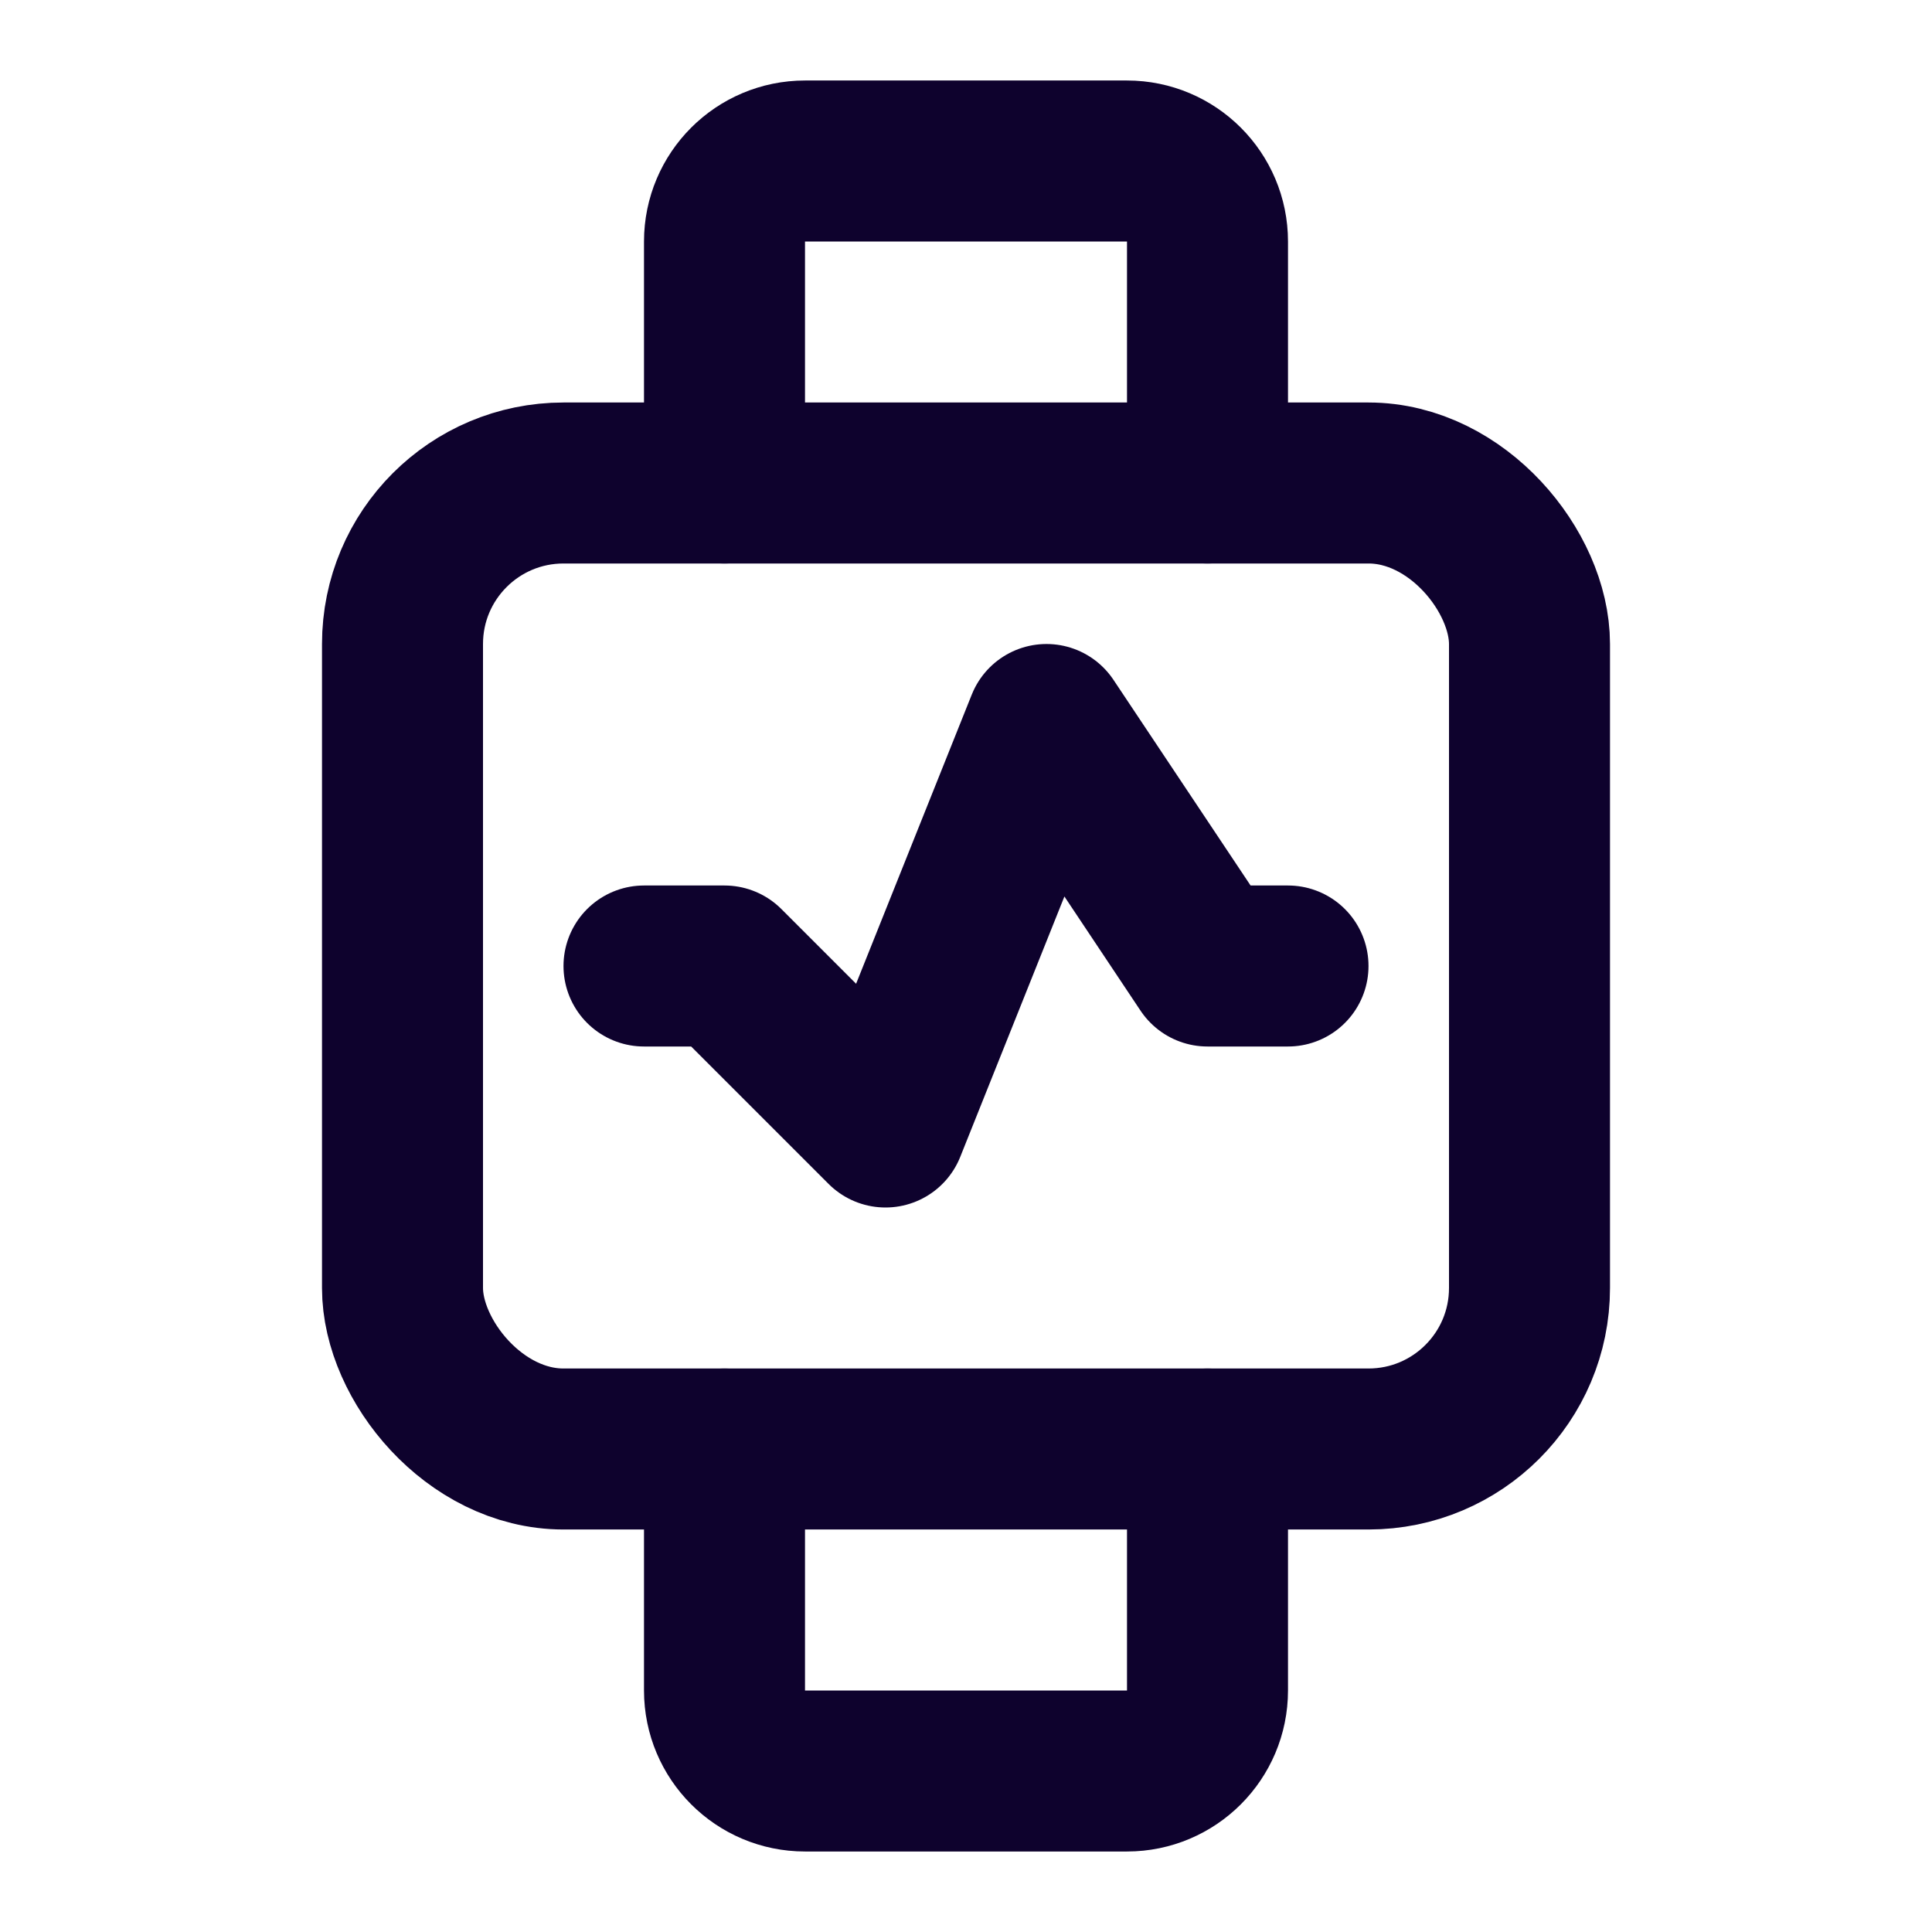
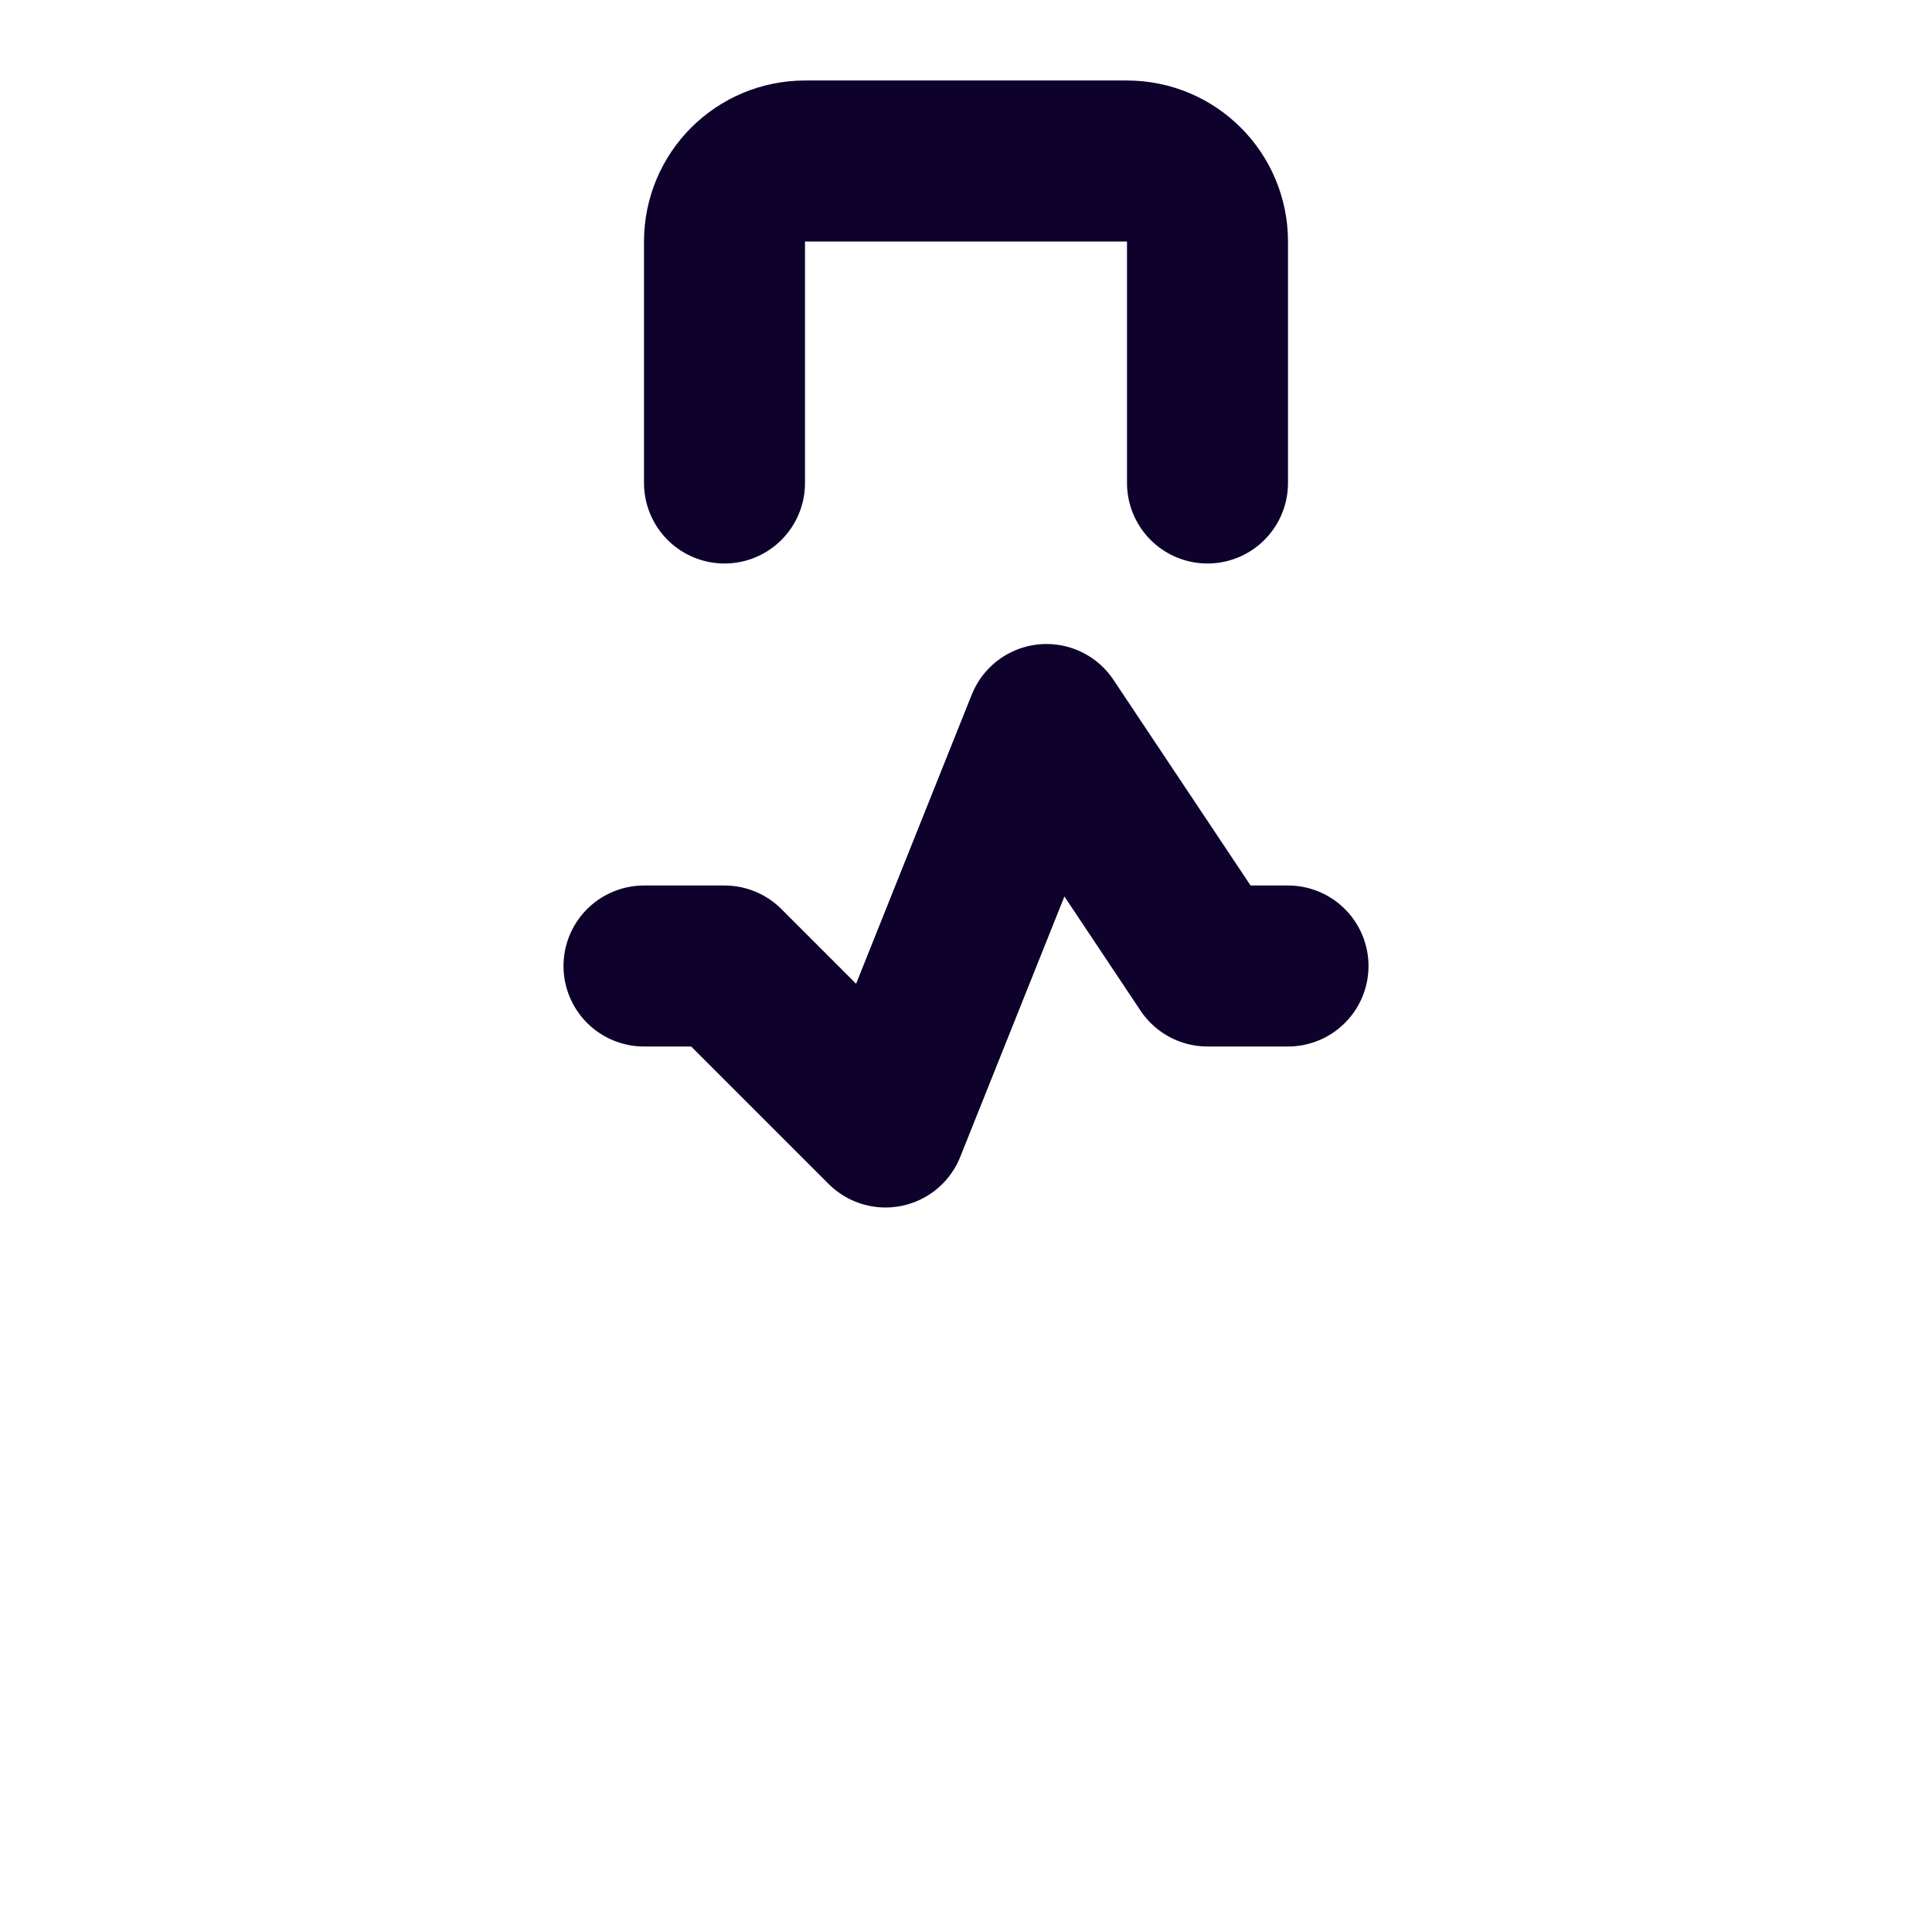
<svg xmlns="http://www.w3.org/2000/svg" width="24" height="24" viewBox="0 0 24 24" fill="none">
  <path d="M15 6V3C15 2.448 14.552 2 14 2H10C9.448 2 9 2.448 9 3V6" stroke="#0E022D" stroke-width="2" stroke-linecap="round" stroke-linejoin="round" />
-   <path d="M15 18V21C15 21.552 14.552 22 14 22H10C9.448 22 9 21.552 9 21V18" stroke="#0E022D" stroke-width="2" stroke-linecap="round" stroke-linejoin="round" />
-   <rect x="5" y="6" width="14" height="12" rx="2" stroke="#0E022D" stroke-width="2" stroke-linecap="round" stroke-linejoin="round" />
  <path d="M8 12H9L11 14L13 9L15 12H16" stroke="#0E022D" stroke-width="2" stroke-linecap="round" stroke-linejoin="round" />
</svg>